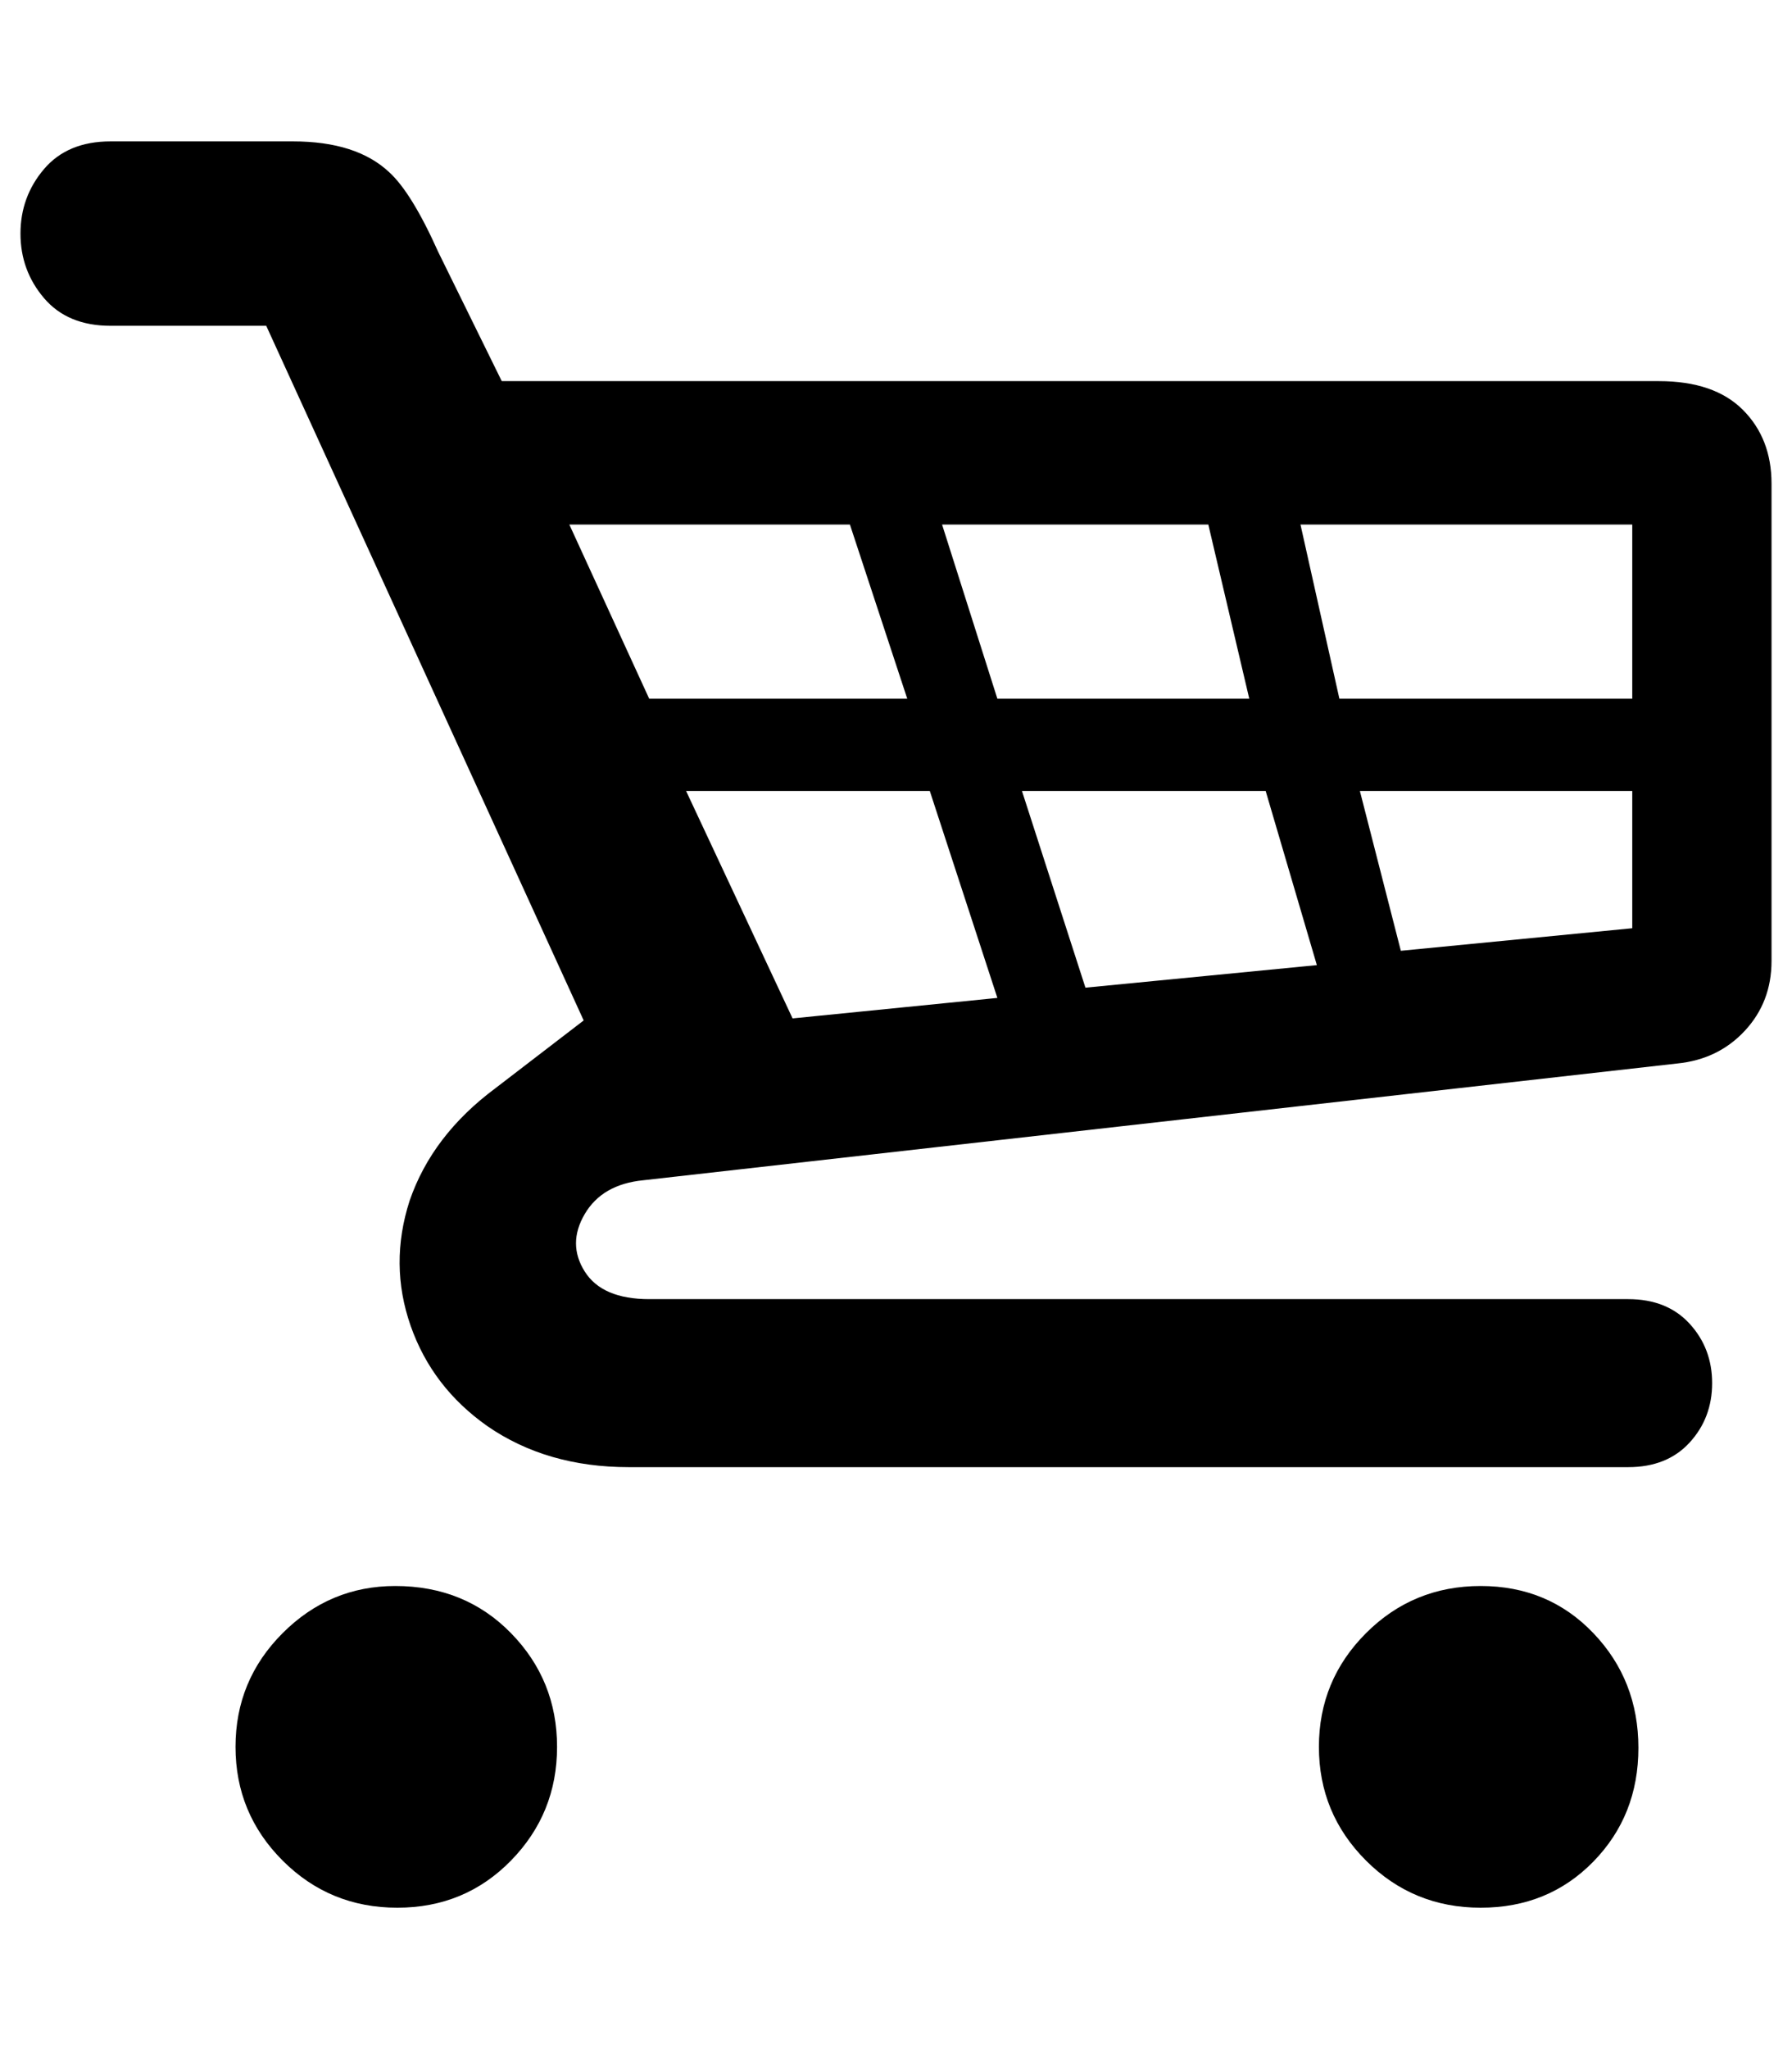
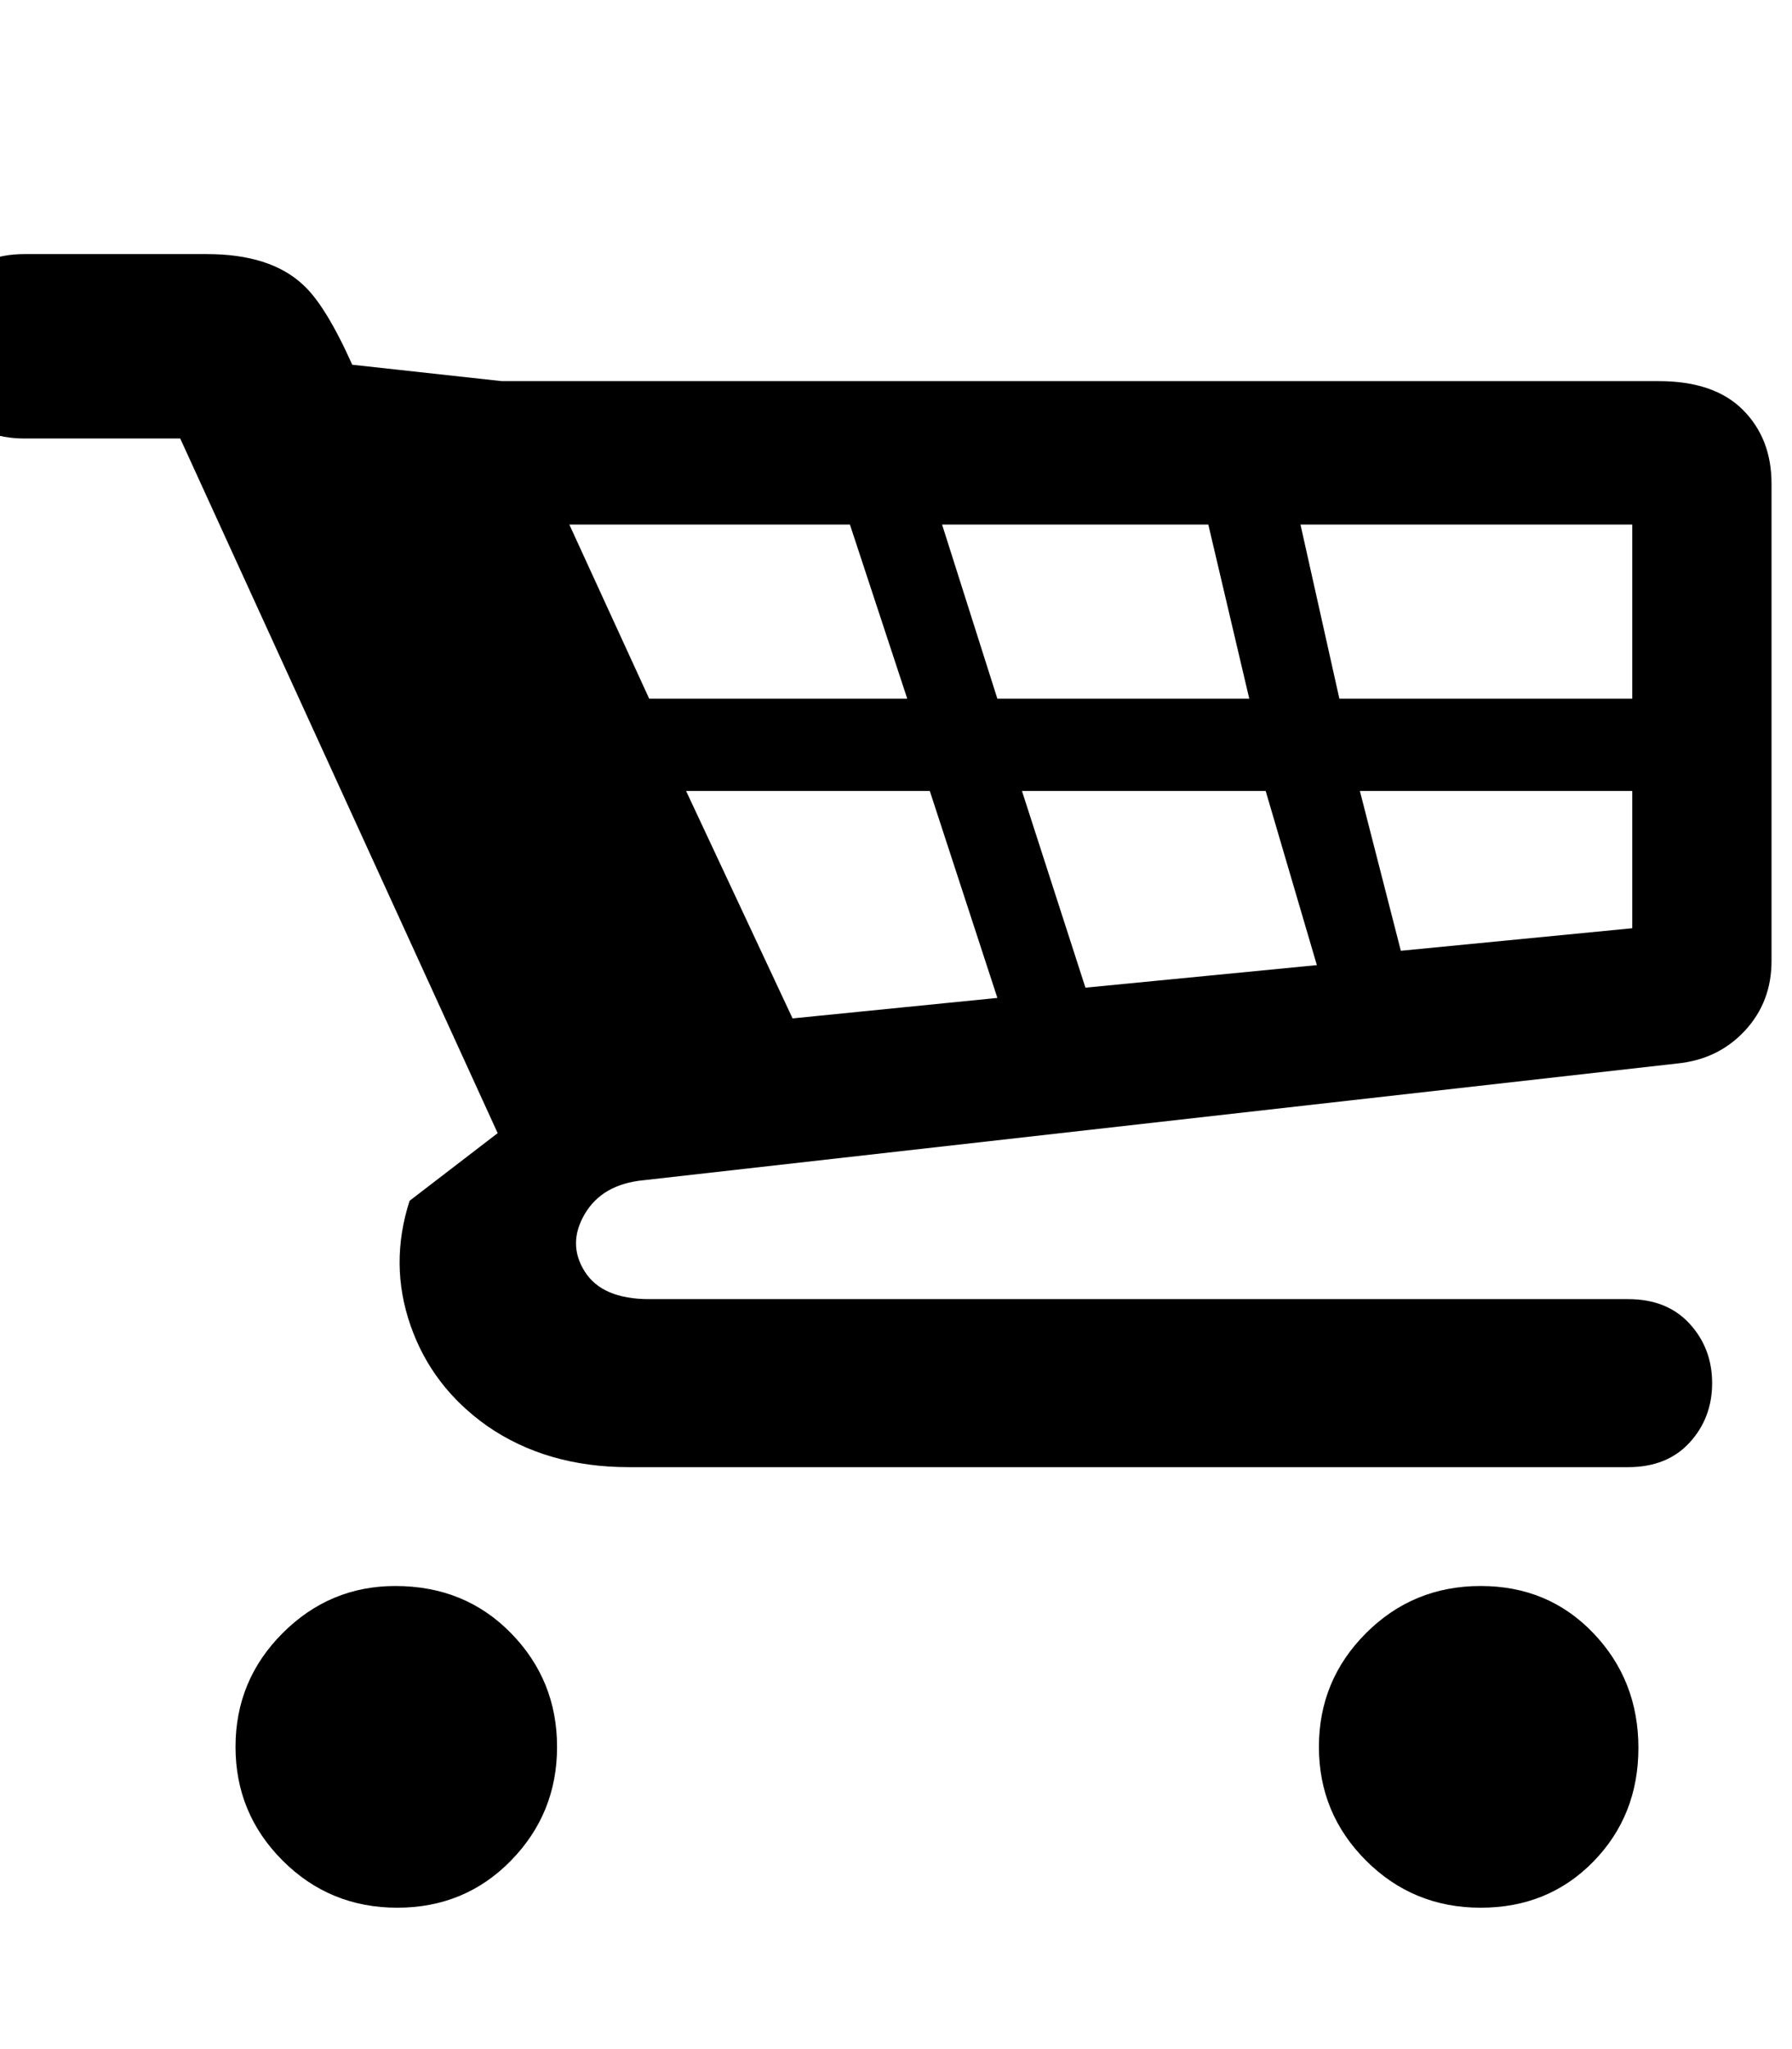
<svg xmlns="http://www.w3.org/2000/svg" version="1.1" viewBox="-54 0 875 1000">
-   <path fill="currentColor" d="M139 774q34 0 56.5 23t22.5 55.5t-22.5 55.5t-55.5 23t-56 -23t-23 -55.5t23 -55.5t55 -23zM669 774q33 0 55 23t22 56t-22 55.5t-55 22.5t-56 -23t-23 -55.5t23 -55.5t56 -23zM191 186h565q27 0 41 14t14 36v233q0 20 -13 34t-33 16l-505 57q-20 2 -28.5 16.5t0 28 t31.5 13.5h478q19 0 30 12t11 29t-11 29t-30 12h-488q-40 0 -69 -20q-27 -19 -37.5 -49t-0.5 -61q11 -32 42 -55l43 -33l-155 -339h-76q-21 0 -32.5 -13.5t-11.5 -31.5t11.5 -31.5t32.5 -13.5h89q31 0 47 15q11 10 24 39zM536 256h-130l27 85h123zM224 256l39 85h126 l-28 -85h-137zM333 497l100 -10l-33 -101h-119zM476 482l113 -11l-25 -85h-119zM743 453v-67h-133l20 78zM743 341v-85h-162l19 85h143z" />
+   <path fill="currentColor" d="M139 774q34 0 56.5 23t22.5 55.5t-22.5 55.5t-55.5 23t-56 -23t-23 -55.5t23 -55.5t55 -23zM669 774q33 0 55 23t22 56t-22 55.5t-55 22.5t-56 -23t-23 -55.5t23 -55.5t56 -23zM191 186h565q27 0 41 14t14 36v233q0 20 -13 34t-33 16l-505 57q-20 2 -28.5 16.5t0 28 t31.5 13.5h478q19 0 30 12t11 29t-11 29t-30 12h-488q-40 0 -69 -20q-27 -19 -37.5 -49t-0.5 -61l43 -33l-155 -339h-76q-21 0 -32.5 -13.5t-11.5 -31.5t11.5 -31.5t32.5 -13.5h89q31 0 47 15q11 10 24 39zM536 256h-130l27 85h123zM224 256l39 85h126 l-28 -85h-137zM333 497l100 -10l-33 -101h-119zM476 482l113 -11l-25 -85h-119zM743 453v-67h-133l20 78zM743 341v-85h-162l19 85h143z" />
</svg>